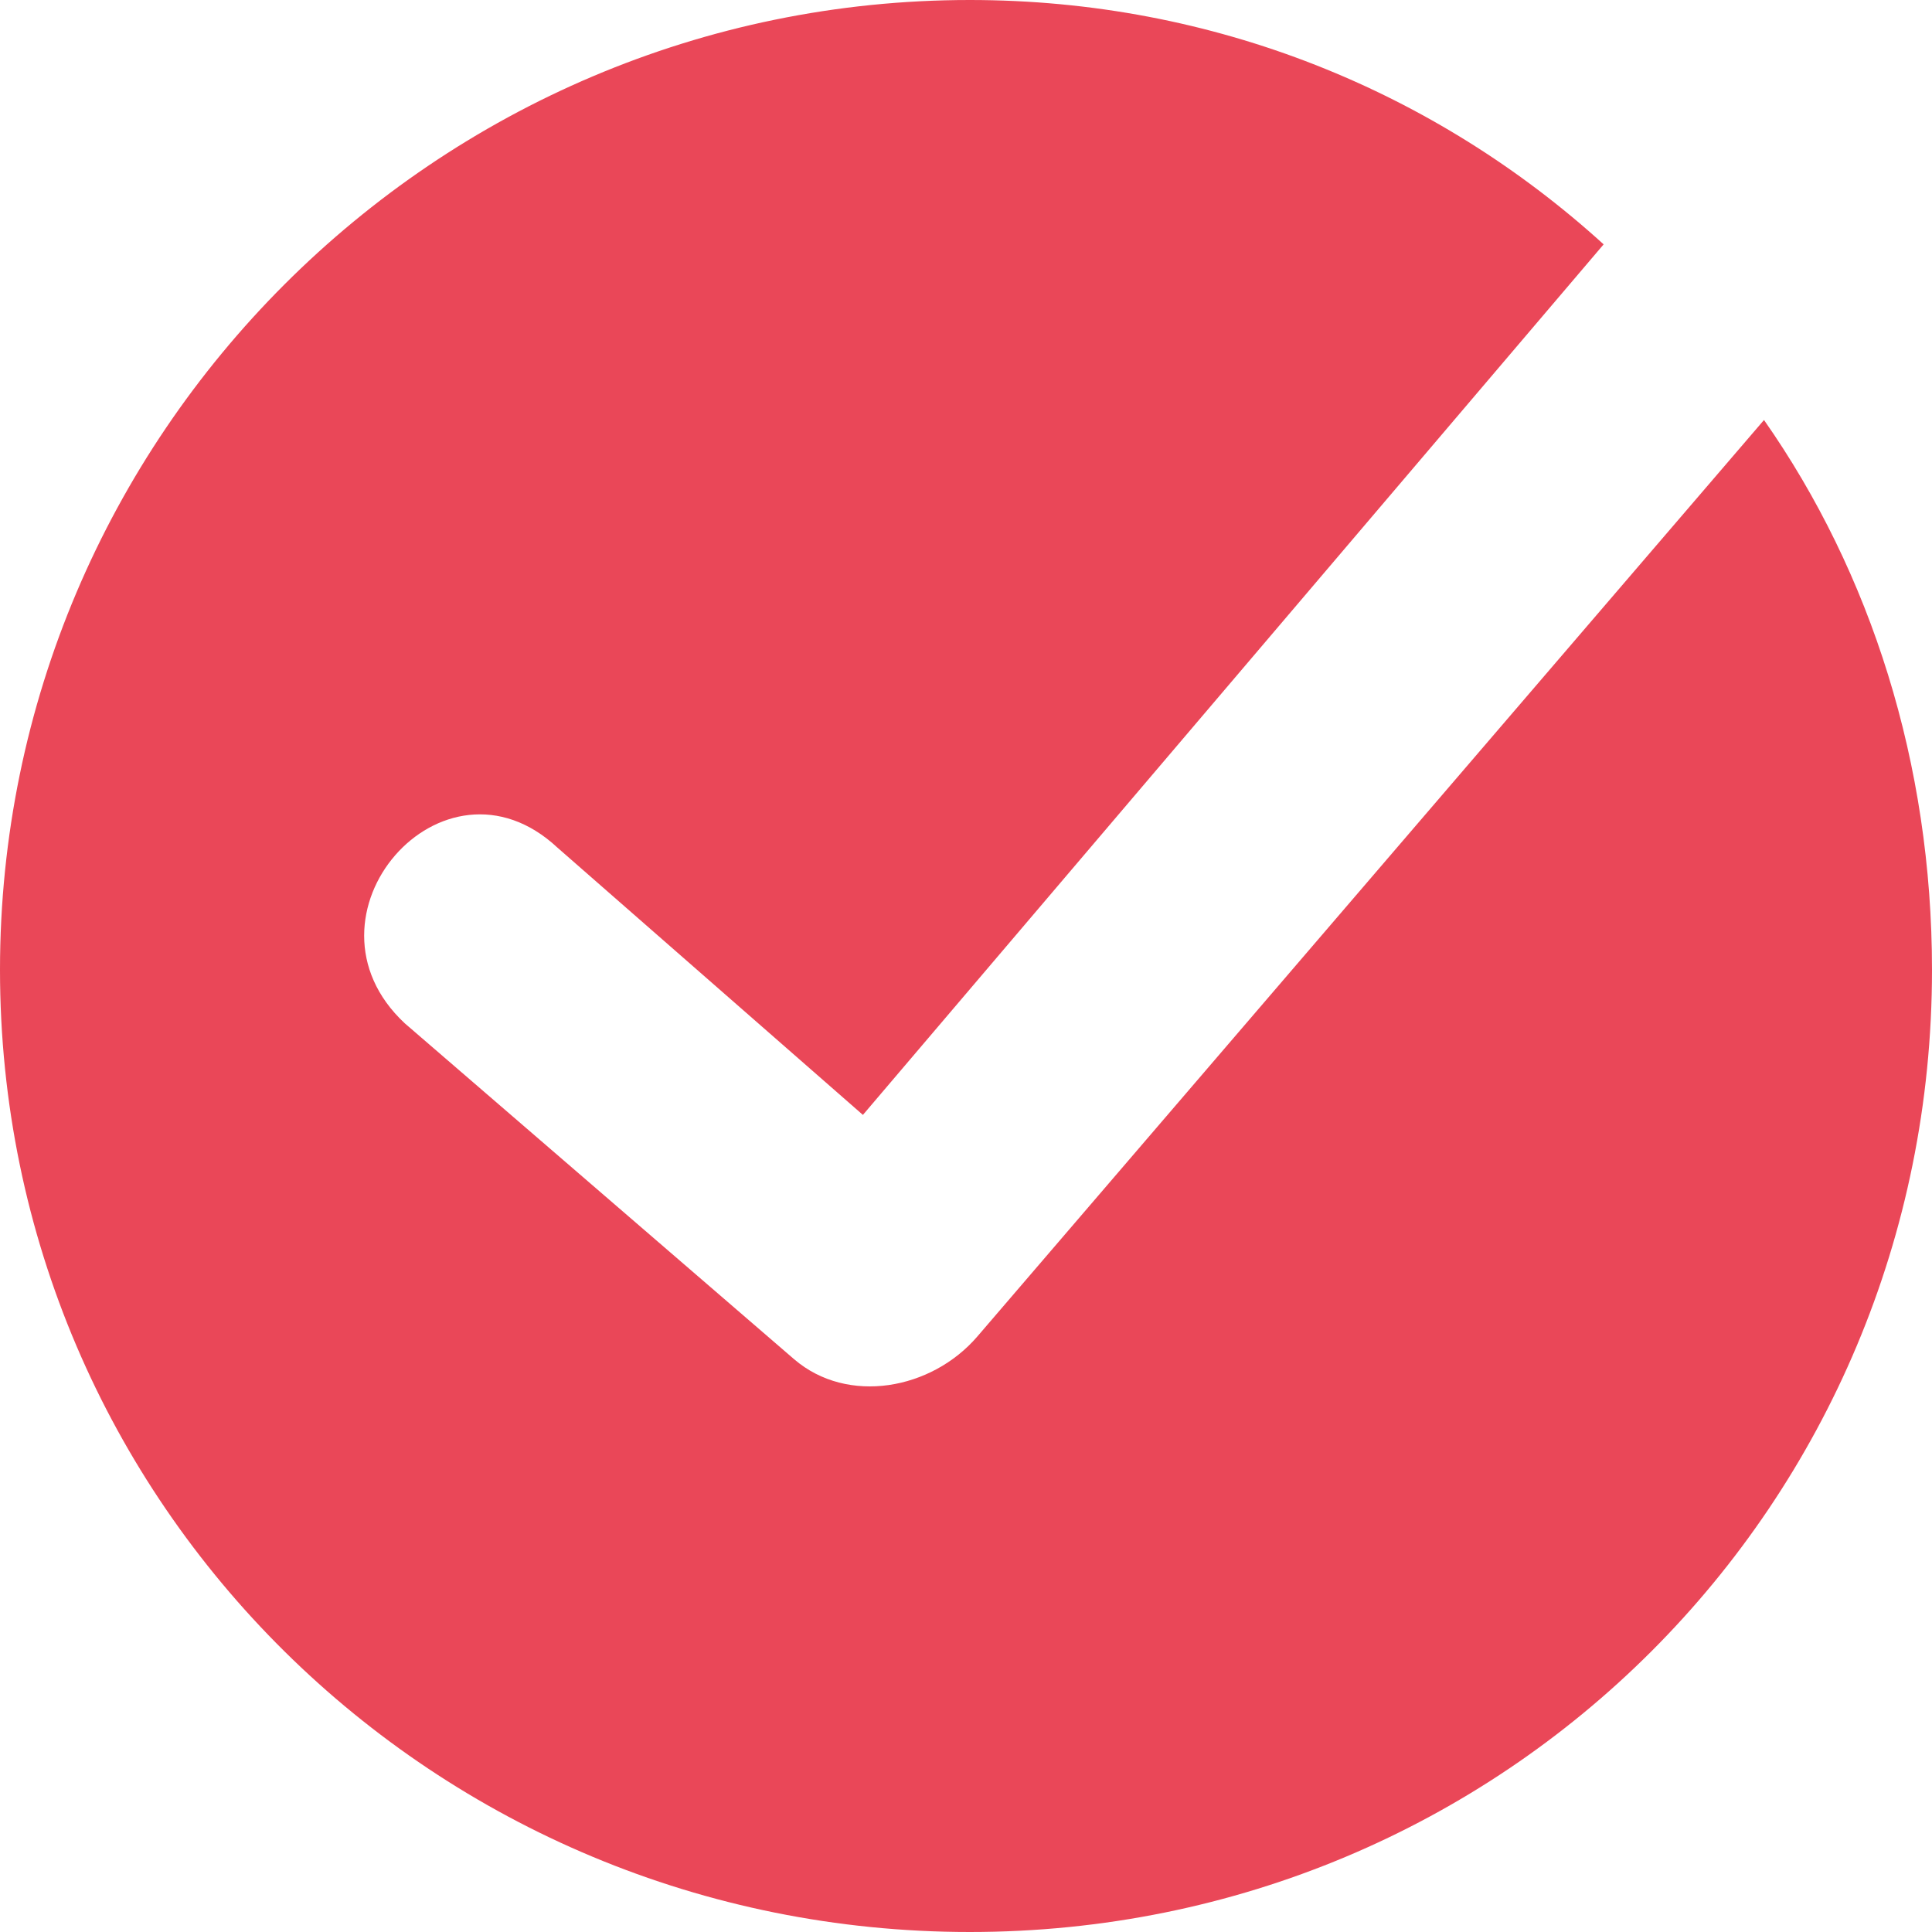
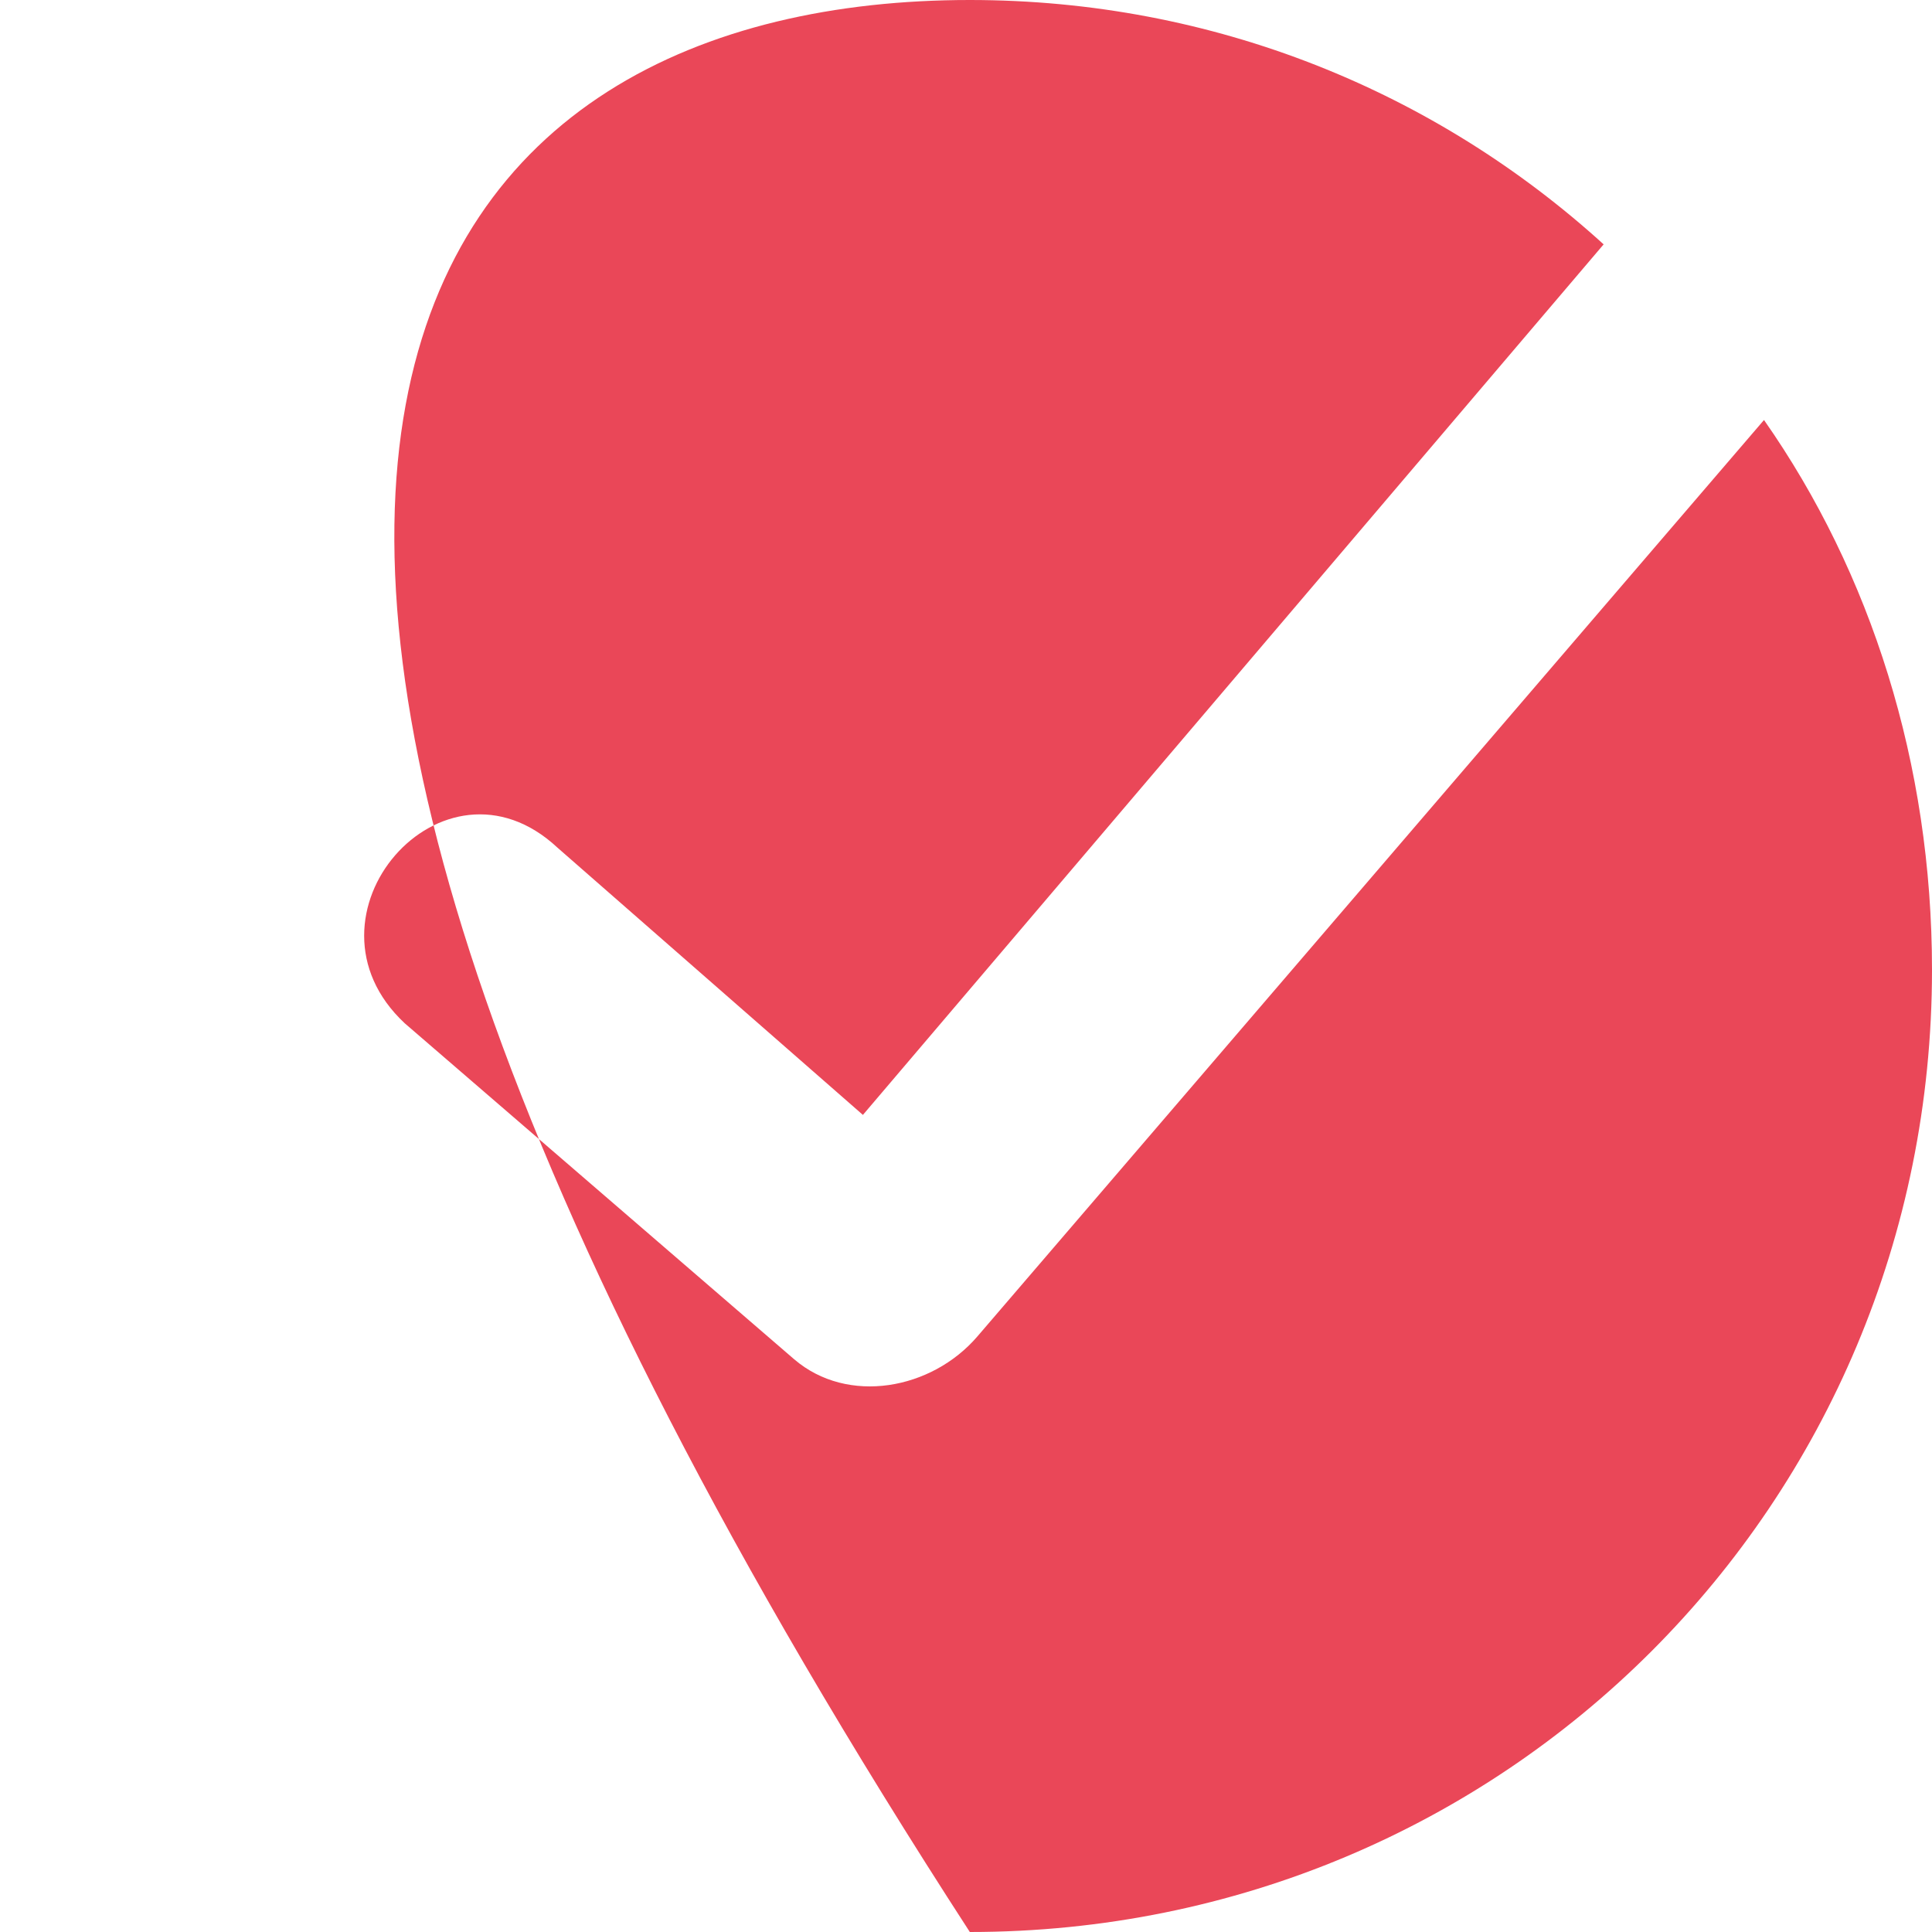
<svg xmlns="http://www.w3.org/2000/svg" width="253" height="253" viewBox="0 0 253 253" fill="none">
-   <path fill-rule="evenodd" clip-rule="evenodd" d="M127 0C159 0 188 12 210 32L113 146L73 111C58 97 38 120 53 134L104 178C111 184 122 182 128 175L231 55C245 75 253 100 253 127C253 197 197 253 127 253C57 253 0 197 0 127C0 57 57 0 127 0Z" fill="#EA4758" />
+   <path fill-rule="evenodd" clip-rule="evenodd" d="M127 0C159 0 188 12 210 32L113 146L73 111C58 97 38 120 53 134L104 178C111 184 122 182 128 175L231 55C245 75 253 100 253 127C253 197 197 253 127 253C0 57 57 0 127 0Z" fill="#EA4758" />
</svg>